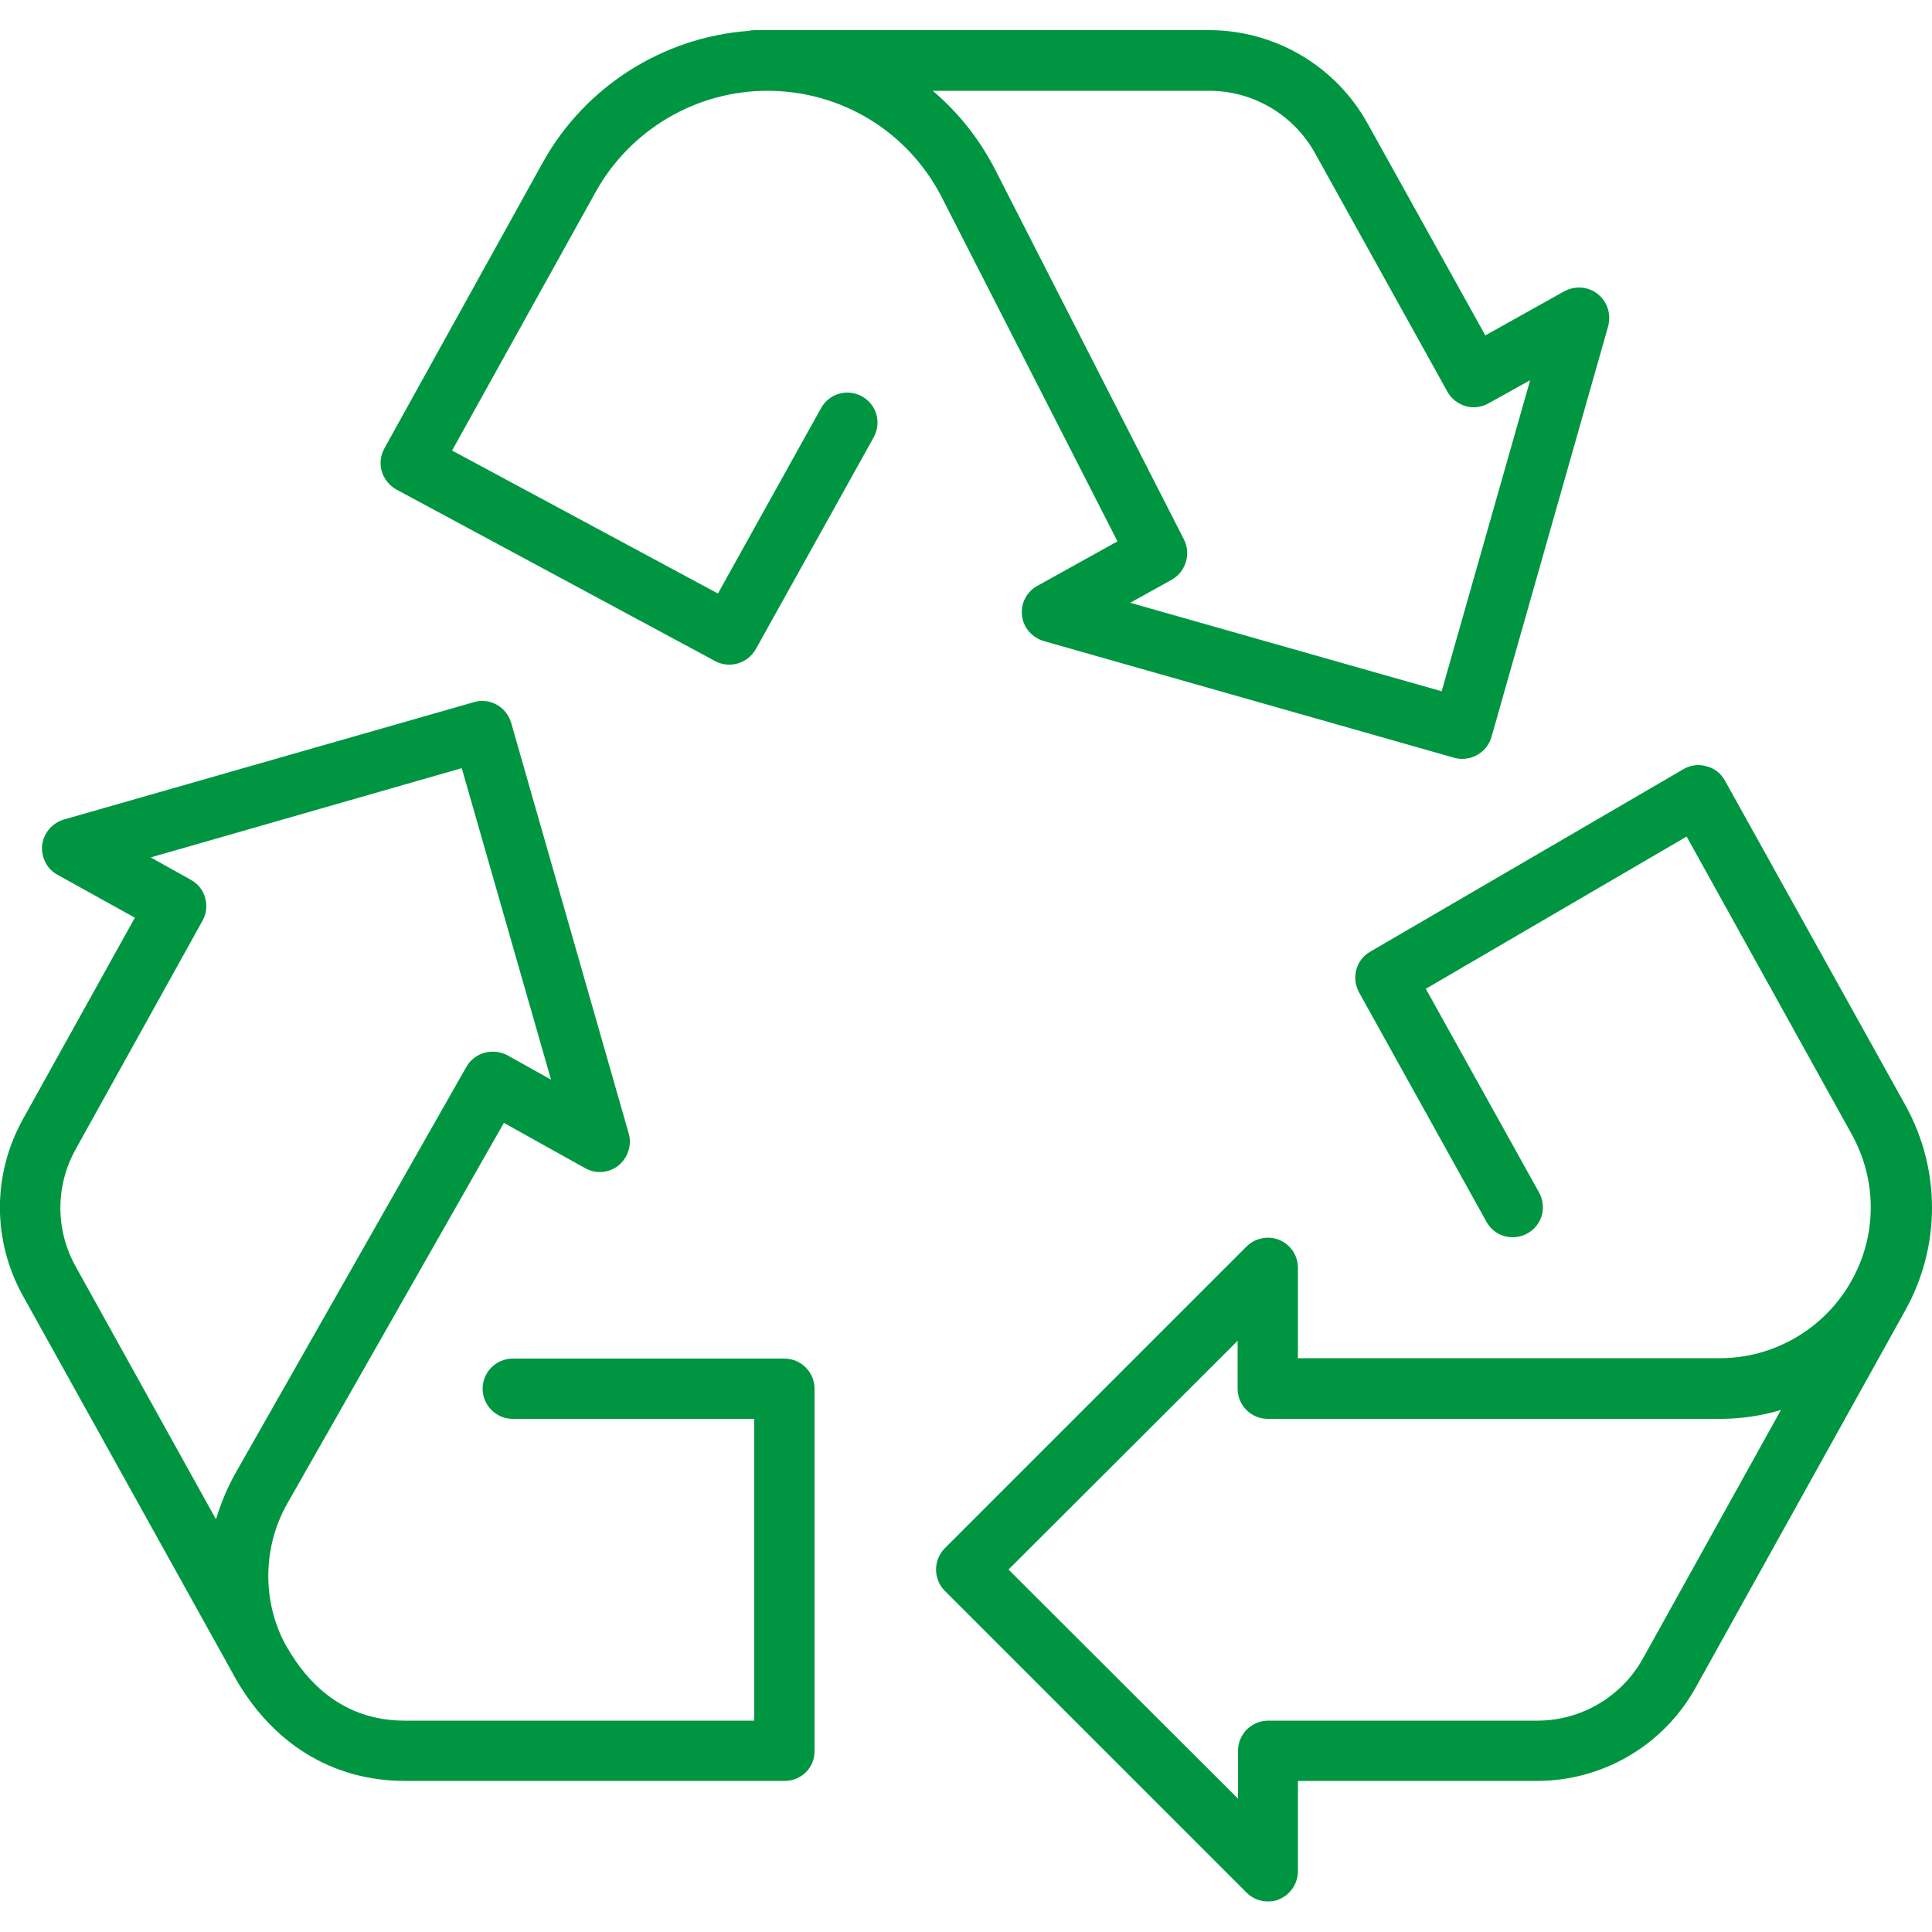
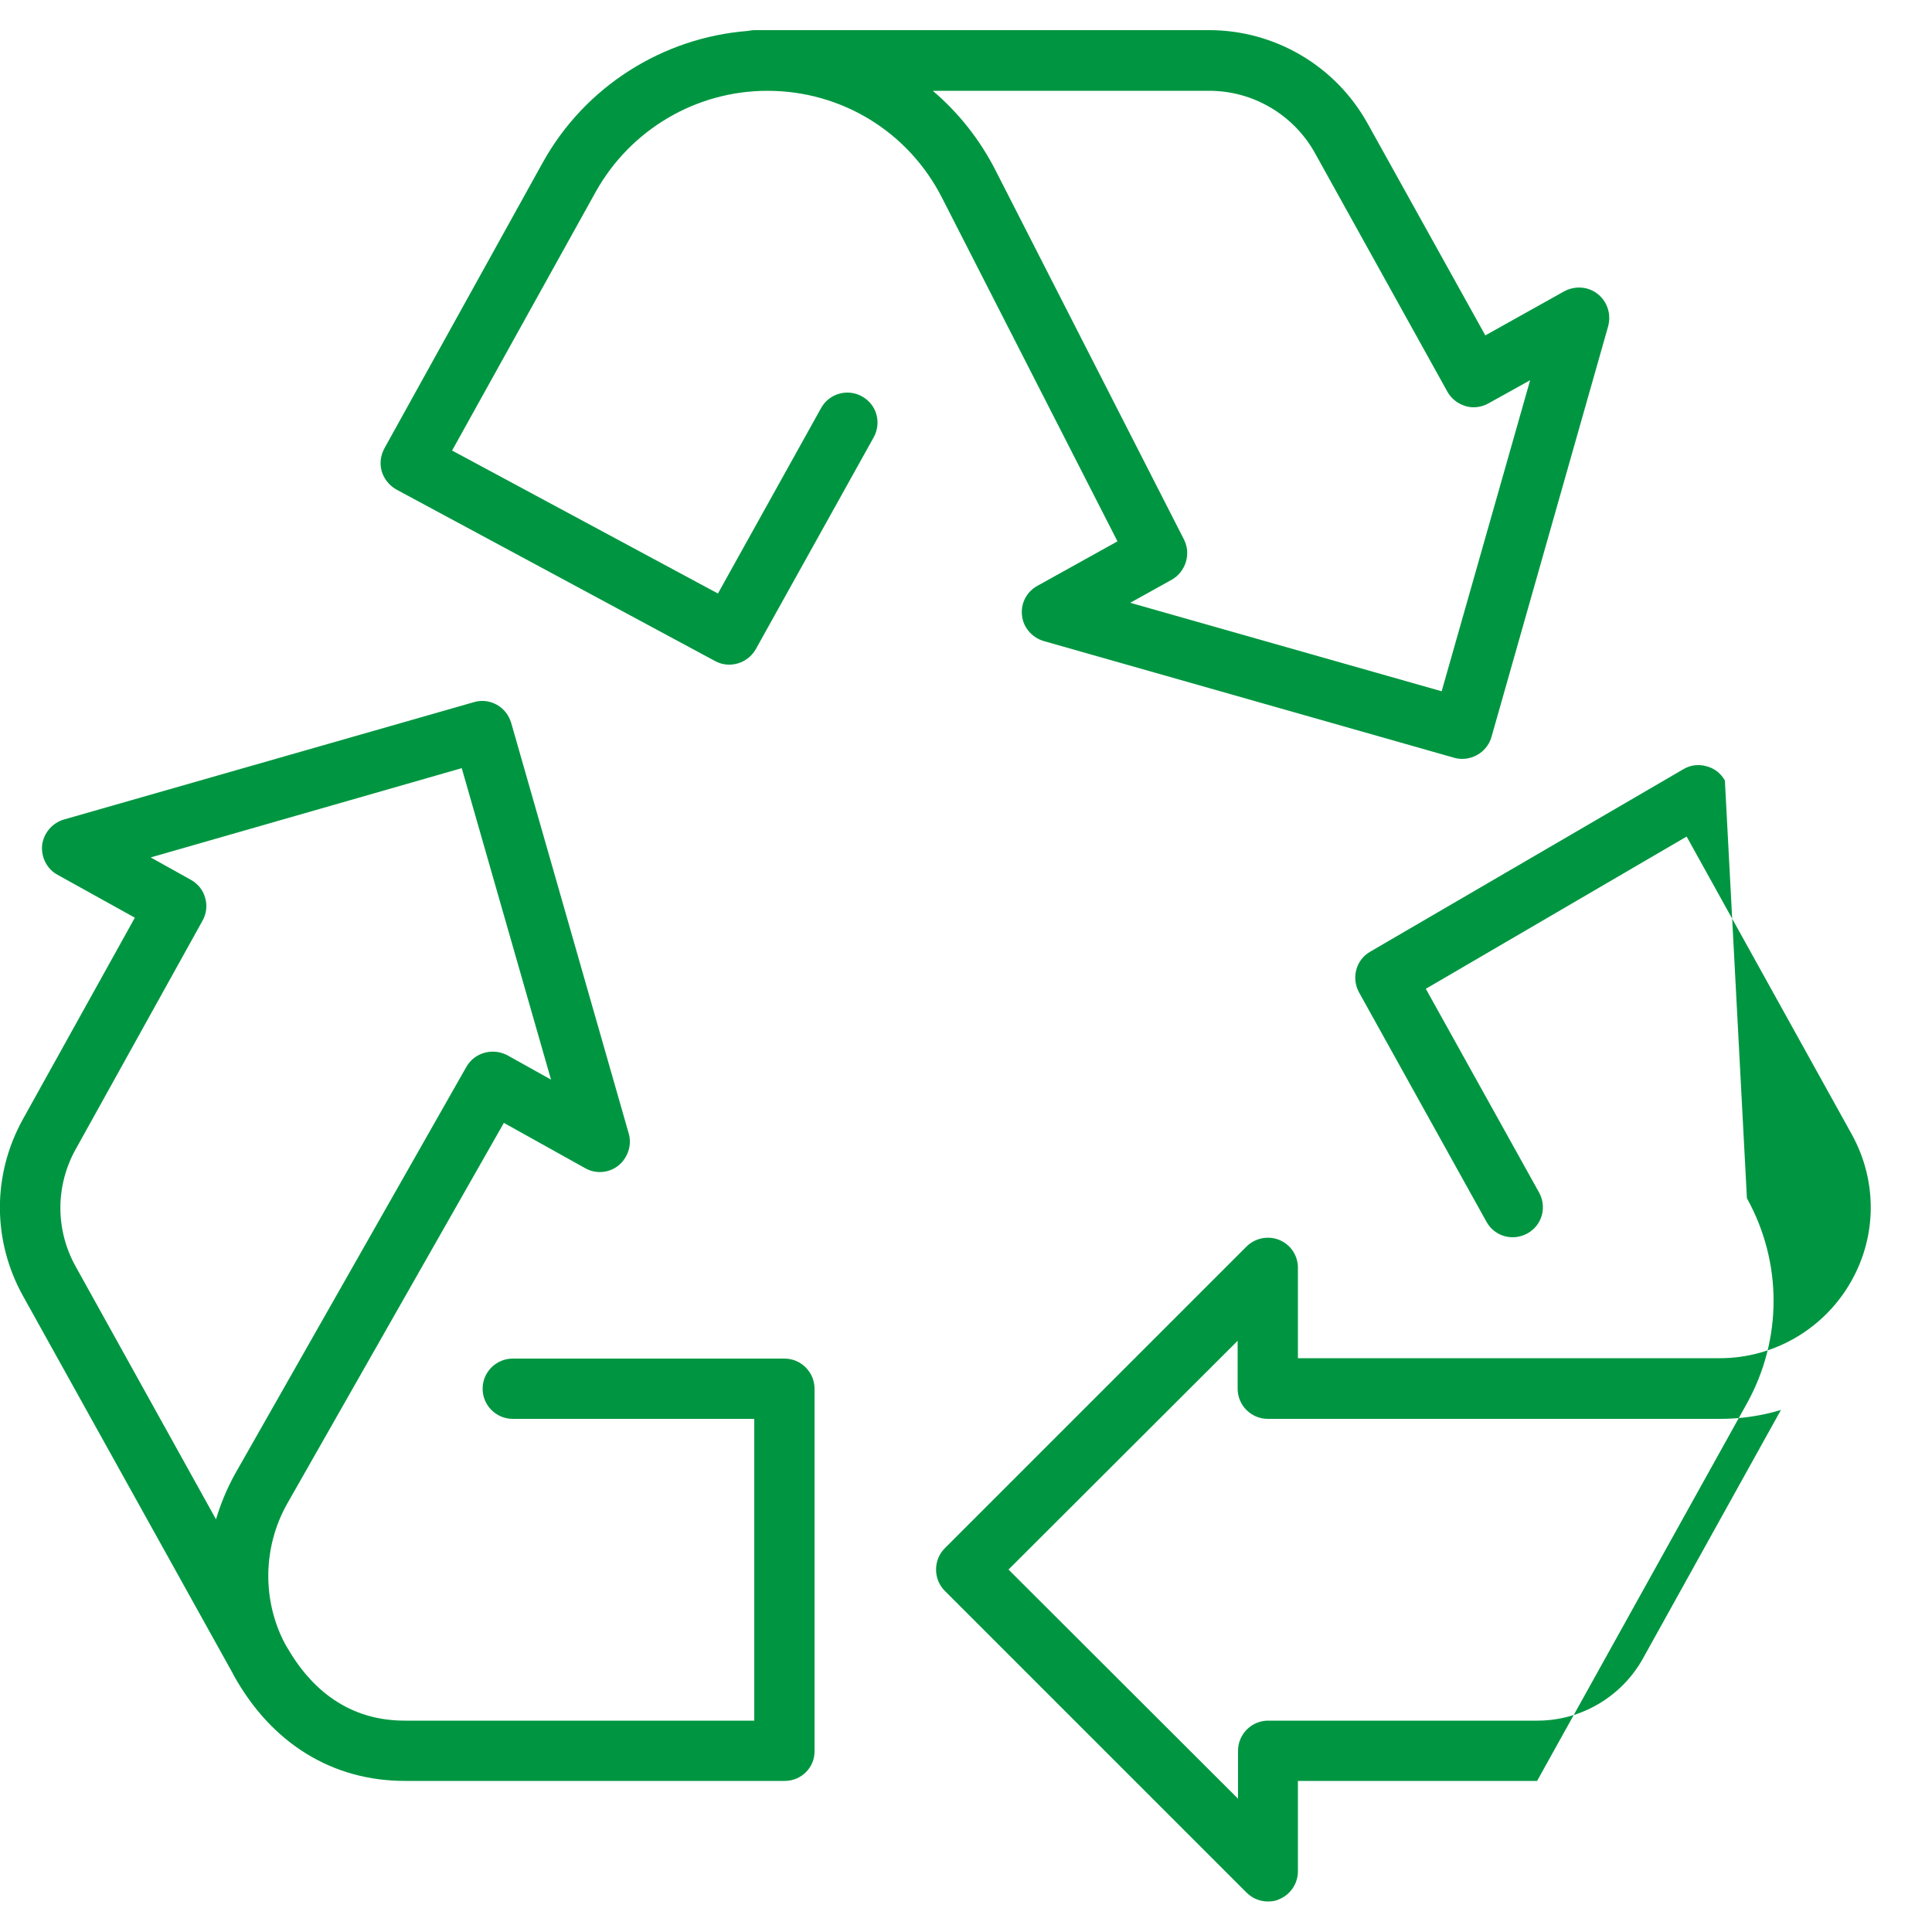
<svg xmlns="http://www.w3.org/2000/svg" version="1.1" id="Layer_2" x="0px" y="0px" width="500px" height="500px" viewBox="0 0 500 500" style="enable-background:new 0 0 500 500;" xml:space="preserve">
  <style type="text/css">
	.st0{fill:#009641;}
</style>
-   <path class="st0" d="M292.5,156l80.6,22.9L396,98.4l-10.8,6c-1.8,1-4,1.3-5.9,0.7c-2-0.6-3.7-1.9-4.7-3.7l-34.3-61.8  c-5.5-9.9-16-16.1-27.3-16.1h-71.6C248,29.1,253.5,36,257.6,44l48.8,95.6c1.9,3.7,0.5,8.3-3.1,10.4L292.5,156z M378.4,196.4  c-0.7,0-1.4-0.1-2.1-0.3l-106.2-30.2c-3-0.9-5.3-3.5-5.6-6.6c-0.4-3.1,1.2-6.2,4-7.7l20.7-11.5l-45.4-88.9  c-8.7-17.1-26-27.7-45.2-27.7c-18.4,0-35.4,10-44.4,26.1l-37.2,67l68.8,37l26.7-48c2.1-3.8,6.9-5.1,10.6-3c3.8,2.1,5.1,6.8,3,10.6  L195.6,168c-2.1,3.7-6.8,5.1-10.5,3.1l-82.5-44.4c-1.8-1-3.2-2.7-3.8-4.7c-0.6-2-0.3-4.2,0.7-6L140.5,42c10.9-19.6,31-32.3,53.1-34  c0.5-0.1,1.1-0.2,1.7-0.2h117.6c17,0,32.7,9.2,41,24.1l30.5,54.9l20.4-11.4c2.8-1.5,6.2-1.3,8.7,0.7c2.5,2,3.5,5.2,2.7,8.3  L386,190.7C385,194.2,381.8,196.4,378.4,196.4 M320.3,347v12.4c0,4.3,3.5,7.8,7.8,7.8h117.2c5.3,0,10.6-0.8,15.6-2.3l-35.7,64.3  c-5.5,9.9-16,16.1-27.3,16.1h-69.7c-4.3,0-7.8,3.5-7.8,7.8v12.4L261,406.2L320.3,347z M331.1,491.5c2.9-1.2,4.8-4.1,4.8-7.2v-23.4  h61.9c17,0,32.7-9.2,41-24.1l54.3-97.7c0,0,0,0,0,0c9.2-16.6,9.2-36.5,0-53.1L446.4,202c-1-1.8-2.7-3.2-4.8-3.7  c-2-0.6-4.2-0.3-6,0.8l-81,47.2c-3.7,2.1-4.9,6.8-2.9,10.5l33,59.4c2.1,3.8,6.8,5.1,10.6,3c3.8-2.1,5.1-6.8,3-10.6l-29.3-52.7  l67.5-39.4l42.7,77c6.6,11.9,6.6,26.1,0,37.9c-6.9,12.4-20,20.1-34.1,20.1H335.9v-23.4c0-3.2-1.9-6-4.8-7.2  c-2.9-1.2-6.3-0.5-8.5,1.7l-78.1,78.1c-3,3-3,8,0,11l78.1,78.1c1.5,1.5,3.5,2.3,5.5,2.3C329.1,492.1,330.1,492,331.1,491.5   M39,221.9l10.4,5.8c1.8,1,3.2,2.7,3.7,4.7c0.6,2,0.3,4.1-0.7,5.9l-32.8,59.1c-5.3,9.5-5.3,20.9,0,30.4l36.3,65.4  c1.2-4,2.8-7.9,4.9-11.7l59.9-105.4c2.1-3.7,6.8-5,10.6-3l11.3,6.3l-23.1-80.6L39,221.9z M203.1,460.9h-98.3  c-18.8,0-34.5-9.7-44.3-27.3c-0.1-0.2-0.2-0.4-0.3-0.6L5.9,335.3C-2,321-2,304,5.9,289.7l29-52.2l-20-11.1c-2.8-1.5-4.3-4.6-4-7.7  c0.4-3.1,2.6-5.7,5.6-6.6l106.2-30.4c2-0.6,4.1-0.3,5.9,0.7c1.8,1,3.1,2.7,3.7,4.7l30.4,106.2c0.9,3-0.2,6.3-2.6,8.3  c-2.5,2-5.9,2.3-8.7,0.7l-21-11.7l-56.1,98.6c-6.3,11.2-6.5,25-0.5,36.3l0.6,1c0,0,0,0,0,0c5,8.7,14.2,18.8,30.3,18.8h90.5v-78.1  h-62.5c-4.3,0-7.8-3.5-7.8-7.8c0-4.3,3.5-7.8,7.8-7.8h70.3c4.3,0,7.8,3.5,7.8,7.8v93.7C210.9,457.4,207.4,460.9,203.1,460.9" />
+   <path class="st0" d="M292.5,156l80.6,22.9L396,98.4l-10.8,6c-1.8,1-4,1.3-5.9,0.7c-2-0.6-3.7-1.9-4.7-3.7l-34.3-61.8  c-5.5-9.9-16-16.1-27.3-16.1h-71.6C248,29.1,253.5,36,257.6,44l48.8,95.6c1.9,3.7,0.5,8.3-3.1,10.4L292.5,156z M378.4,196.4  c-0.7,0-1.4-0.1-2.1-0.3l-106.2-30.2c-3-0.9-5.3-3.5-5.6-6.6c-0.4-3.1,1.2-6.2,4-7.7l20.7-11.5l-45.4-88.9  c-8.7-17.1-26-27.7-45.2-27.7c-18.4,0-35.4,10-44.4,26.1l-37.2,67l68.8,37l26.7-48c2.1-3.8,6.9-5.1,10.6-3c3.8,2.1,5.1,6.8,3,10.6  L195.6,168c-2.1,3.7-6.8,5.1-10.5,3.1l-82.5-44.4c-1.8-1-3.2-2.7-3.8-4.7c-0.6-2-0.3-4.2,0.7-6L140.5,42c10.9-19.6,31-32.3,53.1-34  c0.5-0.1,1.1-0.2,1.7-0.2h117.6c17,0,32.7,9.2,41,24.1l30.5,54.9l20.4-11.4c2.8-1.5,6.2-1.3,8.7,0.7c2.5,2,3.5,5.2,2.7,8.3  L386,190.7C385,194.2,381.8,196.4,378.4,196.4 M320.3,347v12.4c0,4.3,3.5,7.8,7.8,7.8h117.2c5.3,0,10.6-0.8,15.6-2.3l-35.7,64.3  c-5.5,9.9-16,16.1-27.3,16.1h-69.7c-4.3,0-7.8,3.5-7.8,7.8v12.4L261,406.2L320.3,347z M331.1,491.5c2.9-1.2,4.8-4.1,4.8-7.2v-23.4  h61.9l54.3-97.7c0,0,0,0,0,0c9.2-16.6,9.2-36.5,0-53.1L446.4,202c-1-1.8-2.7-3.2-4.8-3.7  c-2-0.6-4.2-0.3-6,0.8l-81,47.2c-3.7,2.1-4.9,6.8-2.9,10.5l33,59.4c2.1,3.8,6.8,5.1,10.6,3c3.8-2.1,5.1-6.8,3-10.6l-29.3-52.7  l67.5-39.4l42.7,77c6.6,11.9,6.6,26.1,0,37.9c-6.9,12.4-20,20.1-34.1,20.1H335.9v-23.4c0-3.2-1.9-6-4.8-7.2  c-2.9-1.2-6.3-0.5-8.5,1.7l-78.1,78.1c-3,3-3,8,0,11l78.1,78.1c1.5,1.5,3.5,2.3,5.5,2.3C329.1,492.1,330.1,492,331.1,491.5   M39,221.9l10.4,5.8c1.8,1,3.2,2.7,3.7,4.7c0.6,2,0.3,4.1-0.7,5.9l-32.8,59.1c-5.3,9.5-5.3,20.9,0,30.4l36.3,65.4  c1.2-4,2.8-7.9,4.9-11.7l59.9-105.4c2.1-3.7,6.8-5,10.6-3l11.3,6.3l-23.1-80.6L39,221.9z M203.1,460.9h-98.3  c-18.8,0-34.5-9.7-44.3-27.3c-0.1-0.2-0.2-0.4-0.3-0.6L5.9,335.3C-2,321-2,304,5.9,289.7l29-52.2l-20-11.1c-2.8-1.5-4.3-4.6-4-7.7  c0.4-3.1,2.6-5.7,5.6-6.6l106.2-30.4c2-0.6,4.1-0.3,5.9,0.7c1.8,1,3.1,2.7,3.7,4.7l30.4,106.2c0.9,3-0.2,6.3-2.6,8.3  c-2.5,2-5.9,2.3-8.7,0.7l-21-11.7l-56.1,98.6c-6.3,11.2-6.5,25-0.5,36.3l0.6,1c0,0,0,0,0,0c5,8.7,14.2,18.8,30.3,18.8h90.5v-78.1  h-62.5c-4.3,0-7.8-3.5-7.8-7.8c0-4.3,3.5-7.8,7.8-7.8h70.3c4.3,0,7.8,3.5,7.8,7.8v93.7C210.9,457.4,207.4,460.9,203.1,460.9" />
</svg>